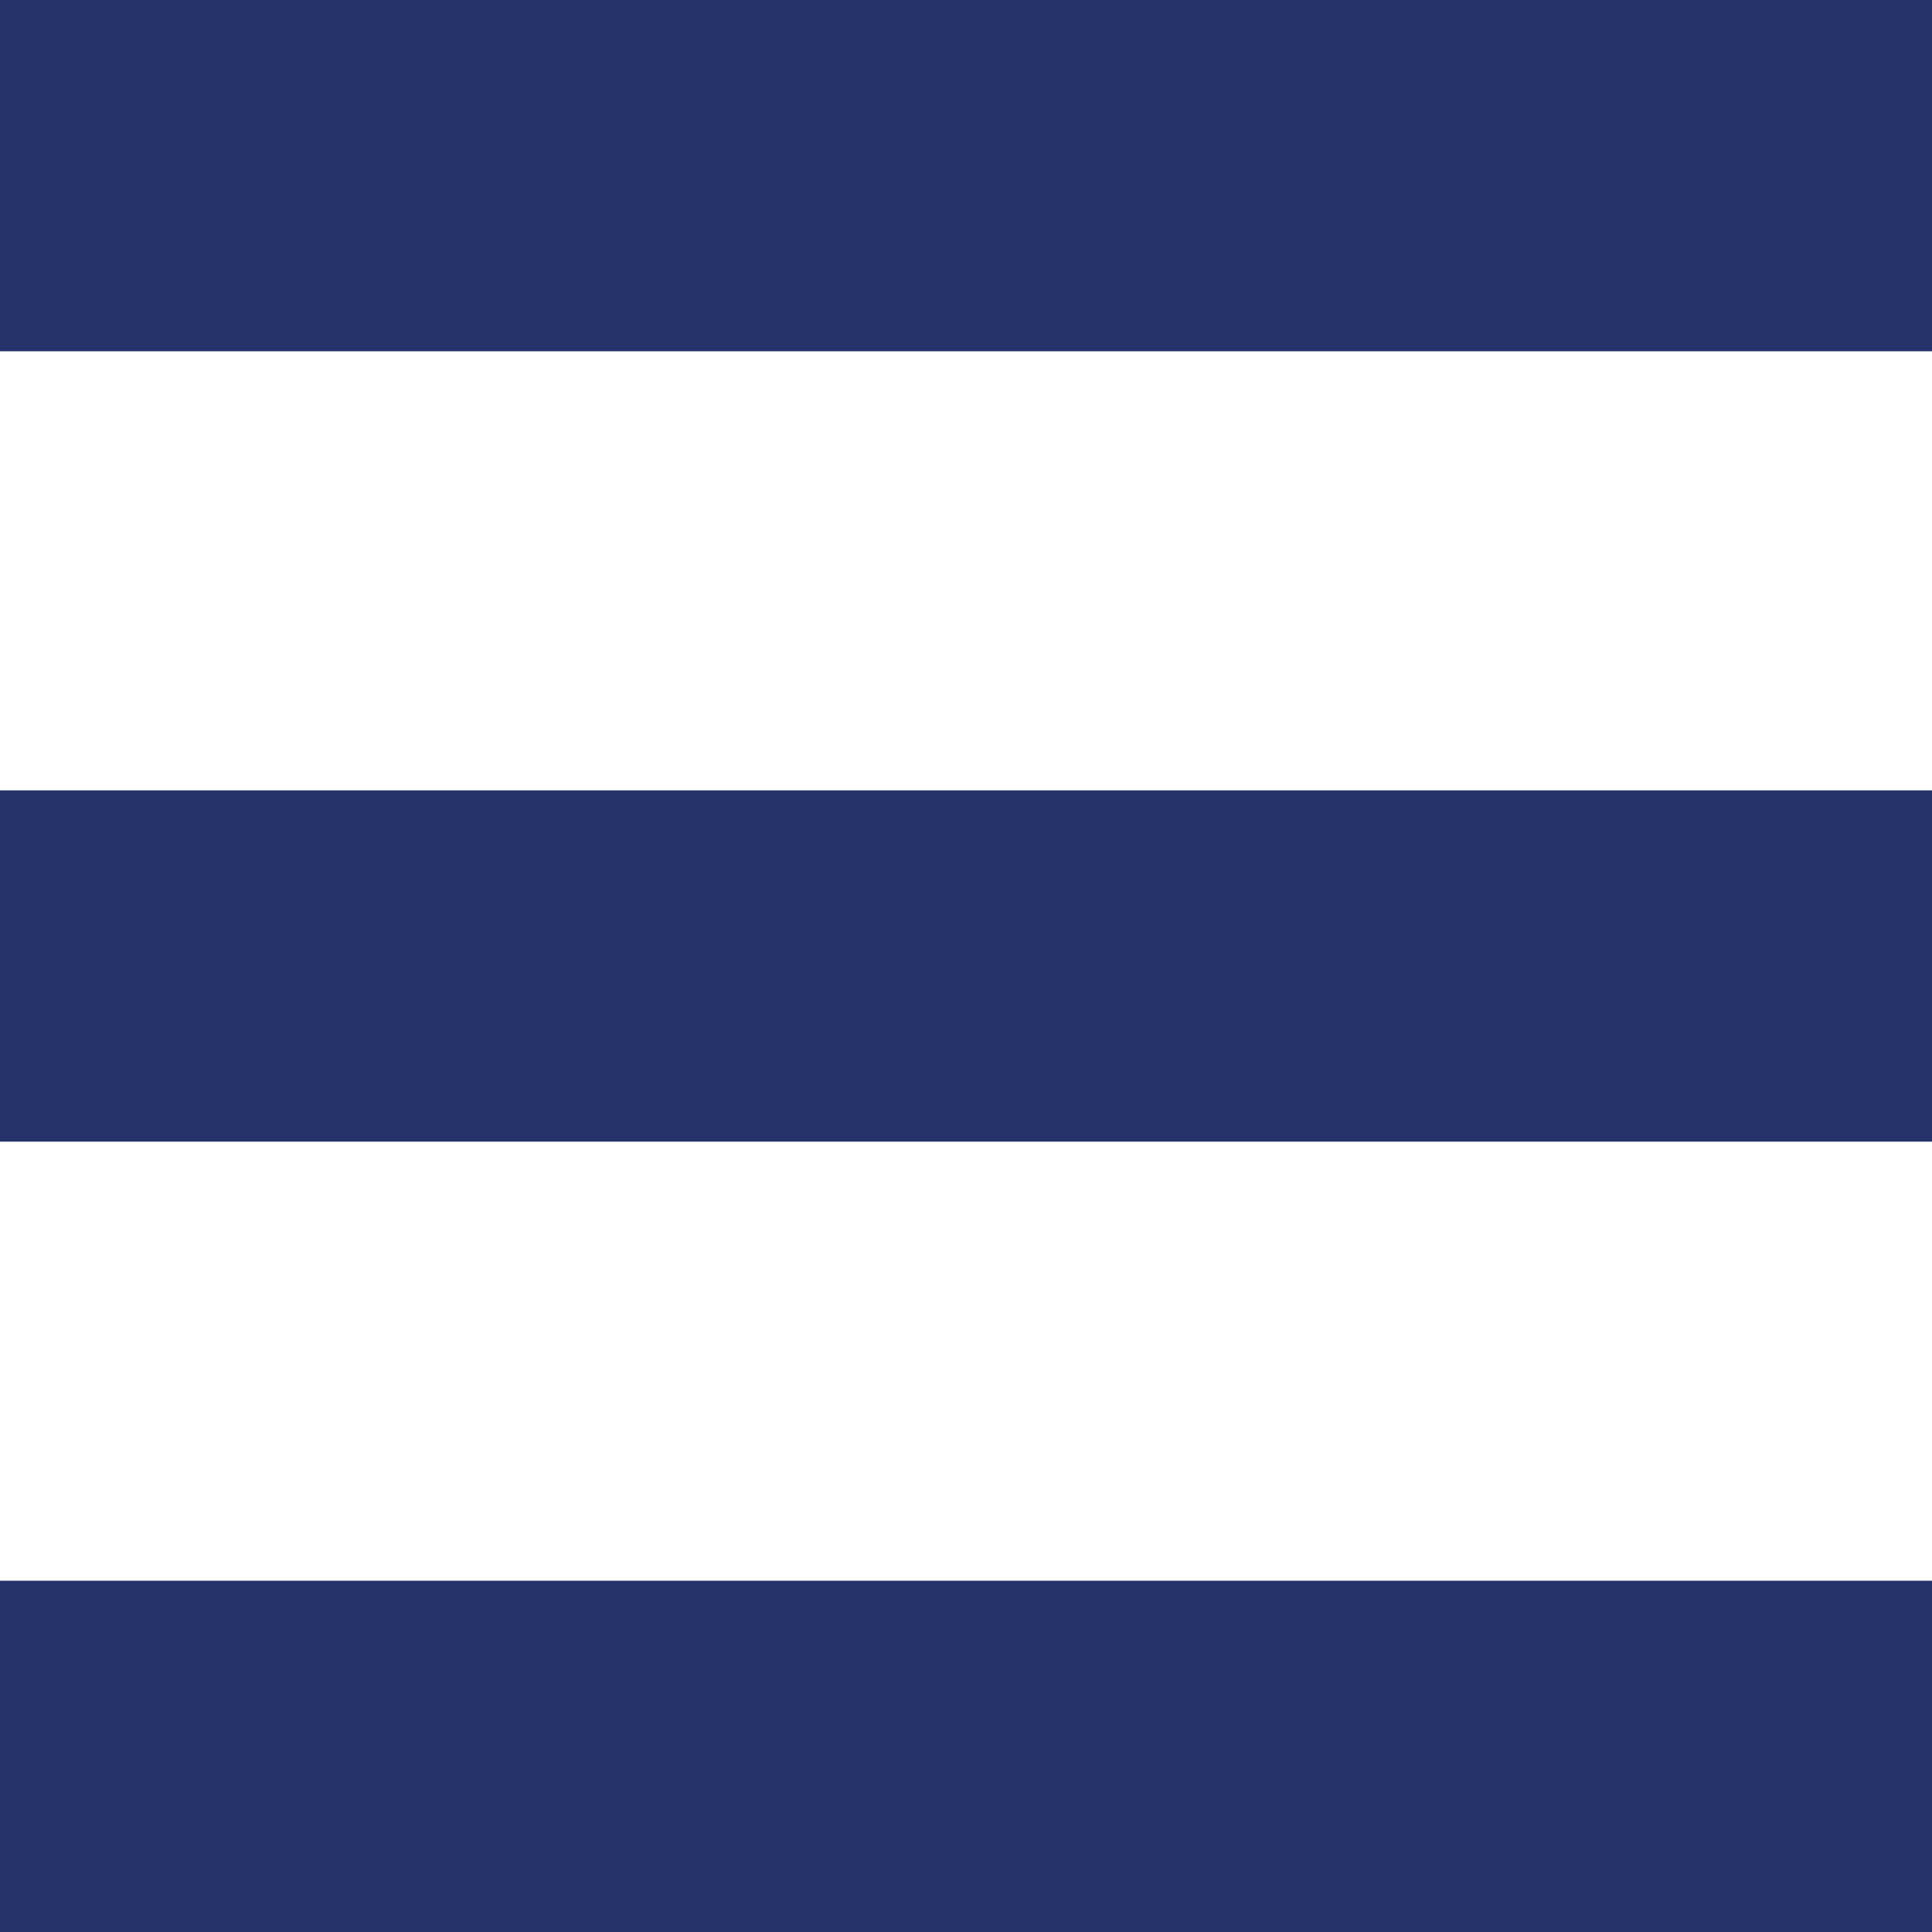
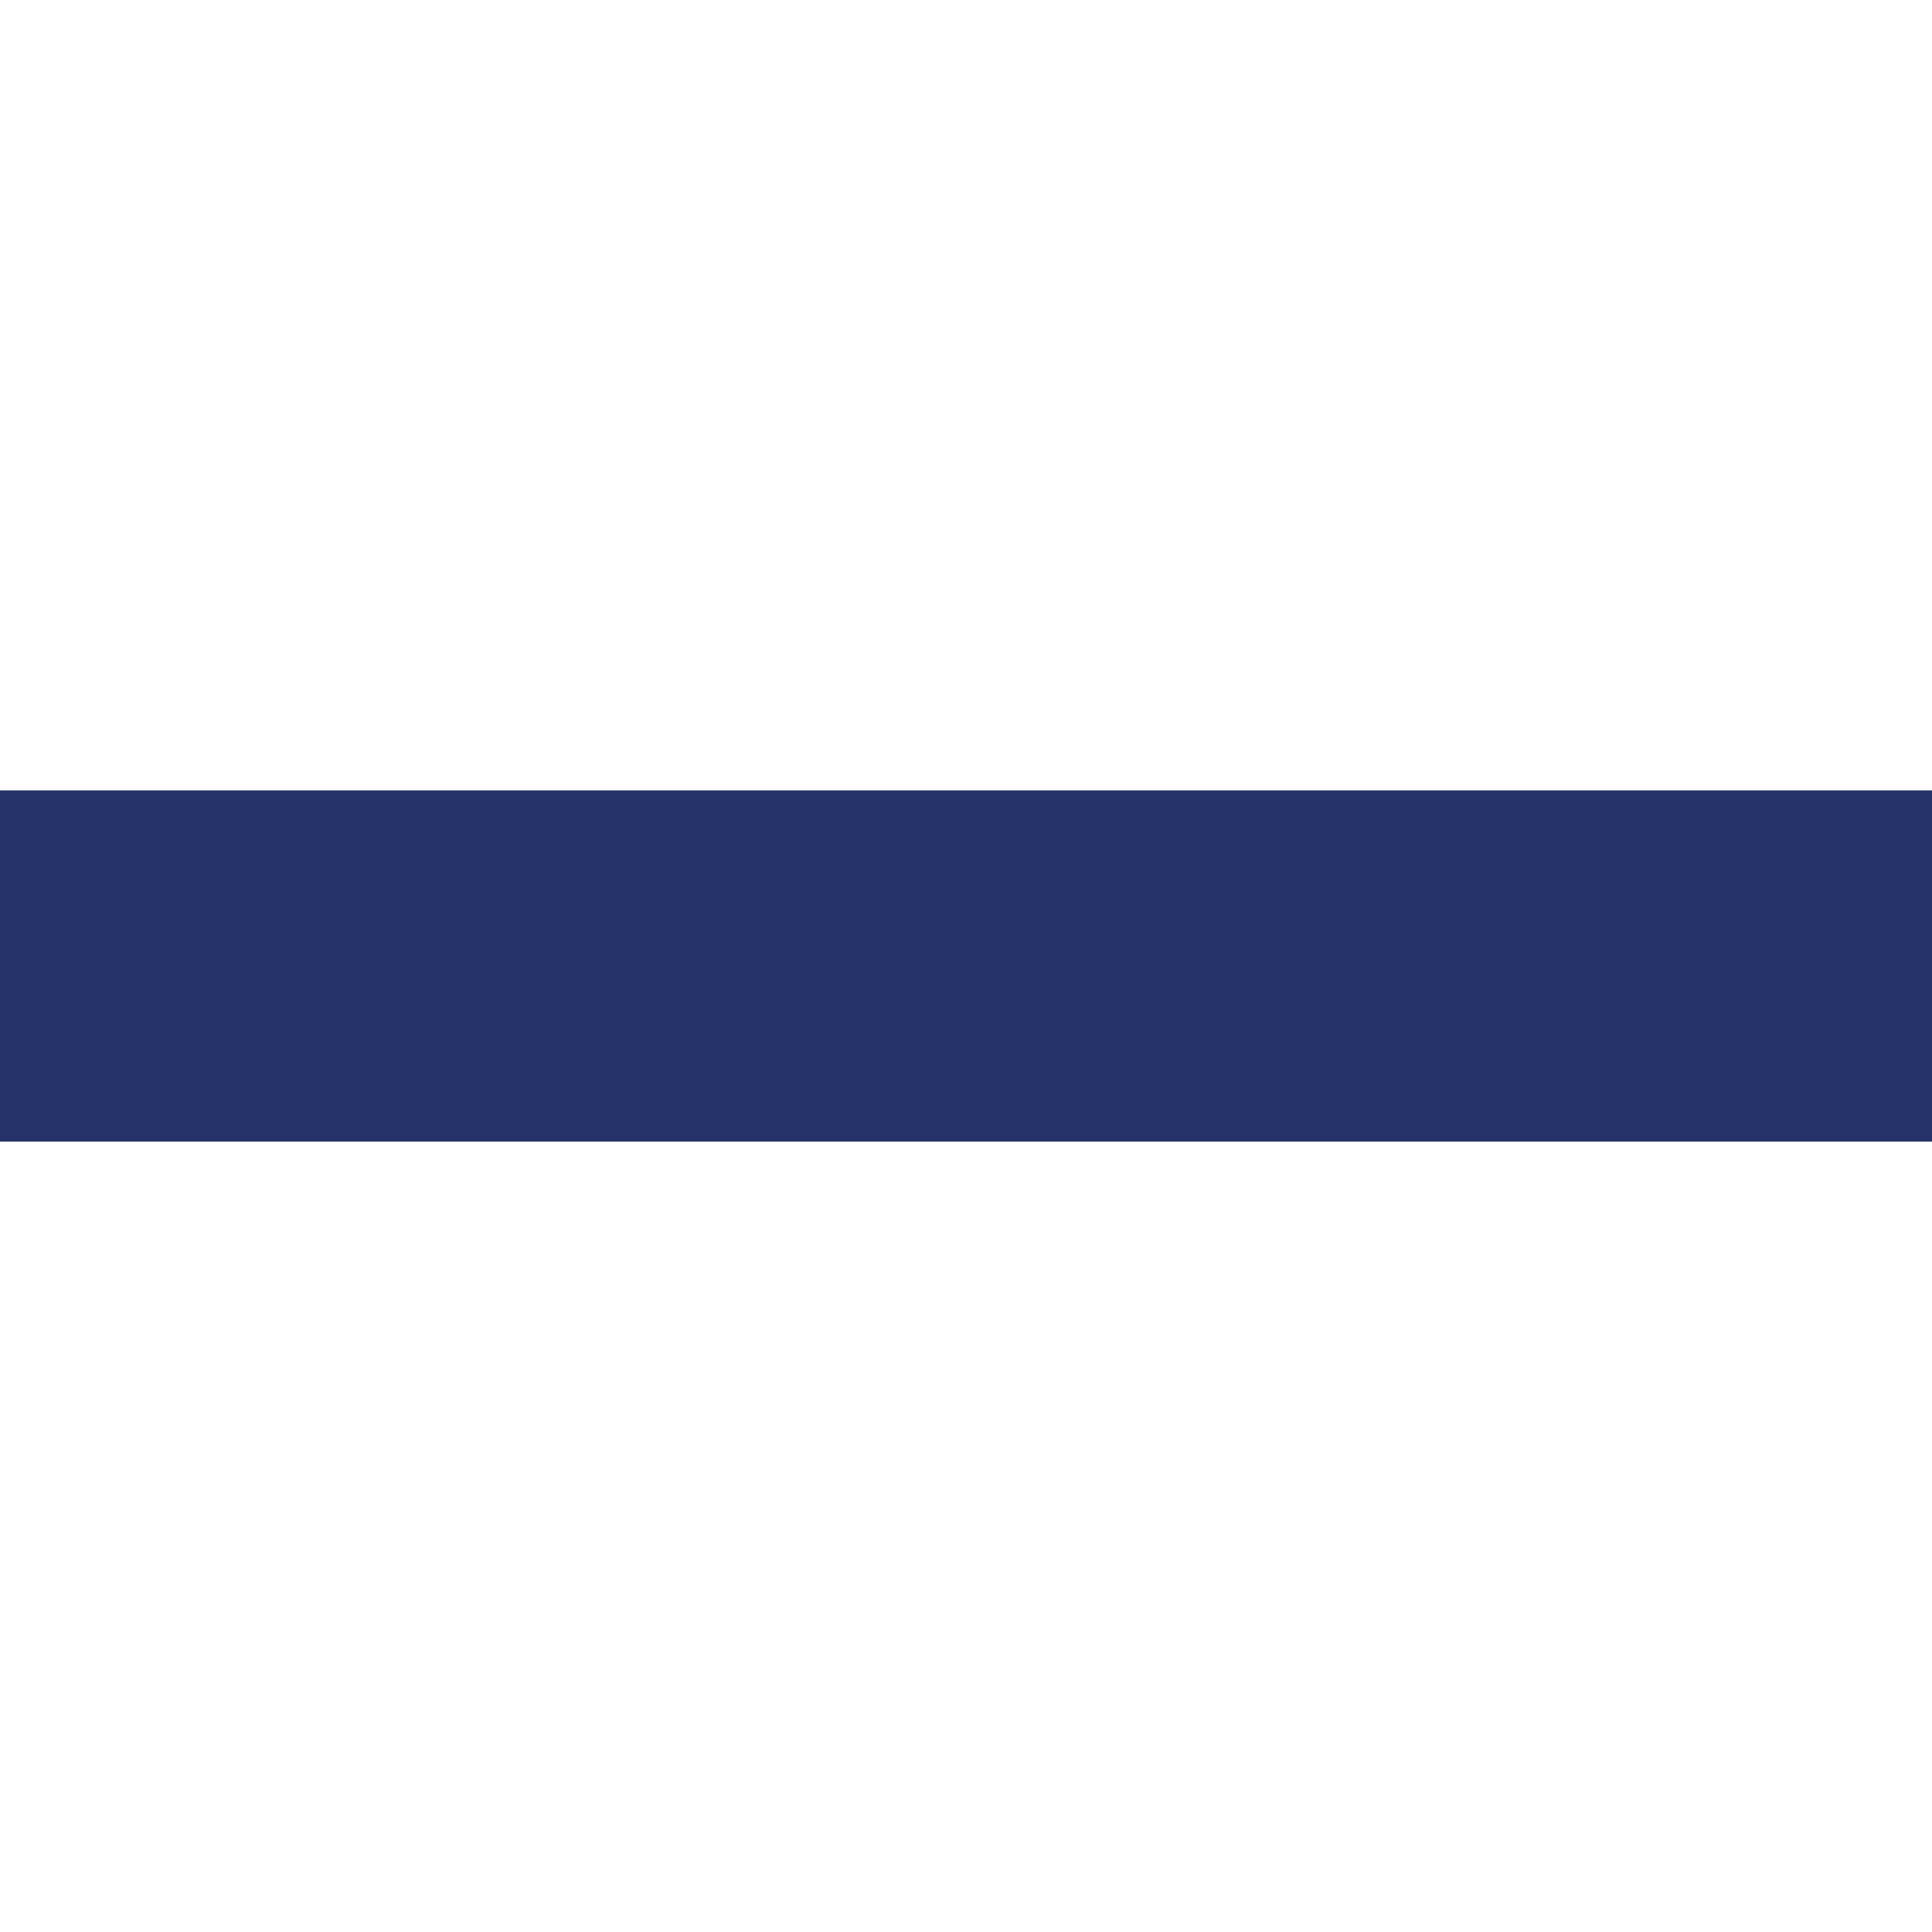
<svg xmlns="http://www.w3.org/2000/svg" width="22px" height="22px" viewBox="0 0 22 22" version="1.1">
  <g id="Page-1" stroke="none" stroke-width="1" fill="none" fill-rule="evenodd">
    <g id="Group-4" fill="#26336a">
-       <rect id="Rectangle" x="0" y="0" width="22" height="4" />
      <rect id="Rectangle" x="0" y="9" width="22" height="4" />
-       <rect id="Rectangle" x="0" y="18" width="22" height="4" />
    </g>
  </g>
</svg>